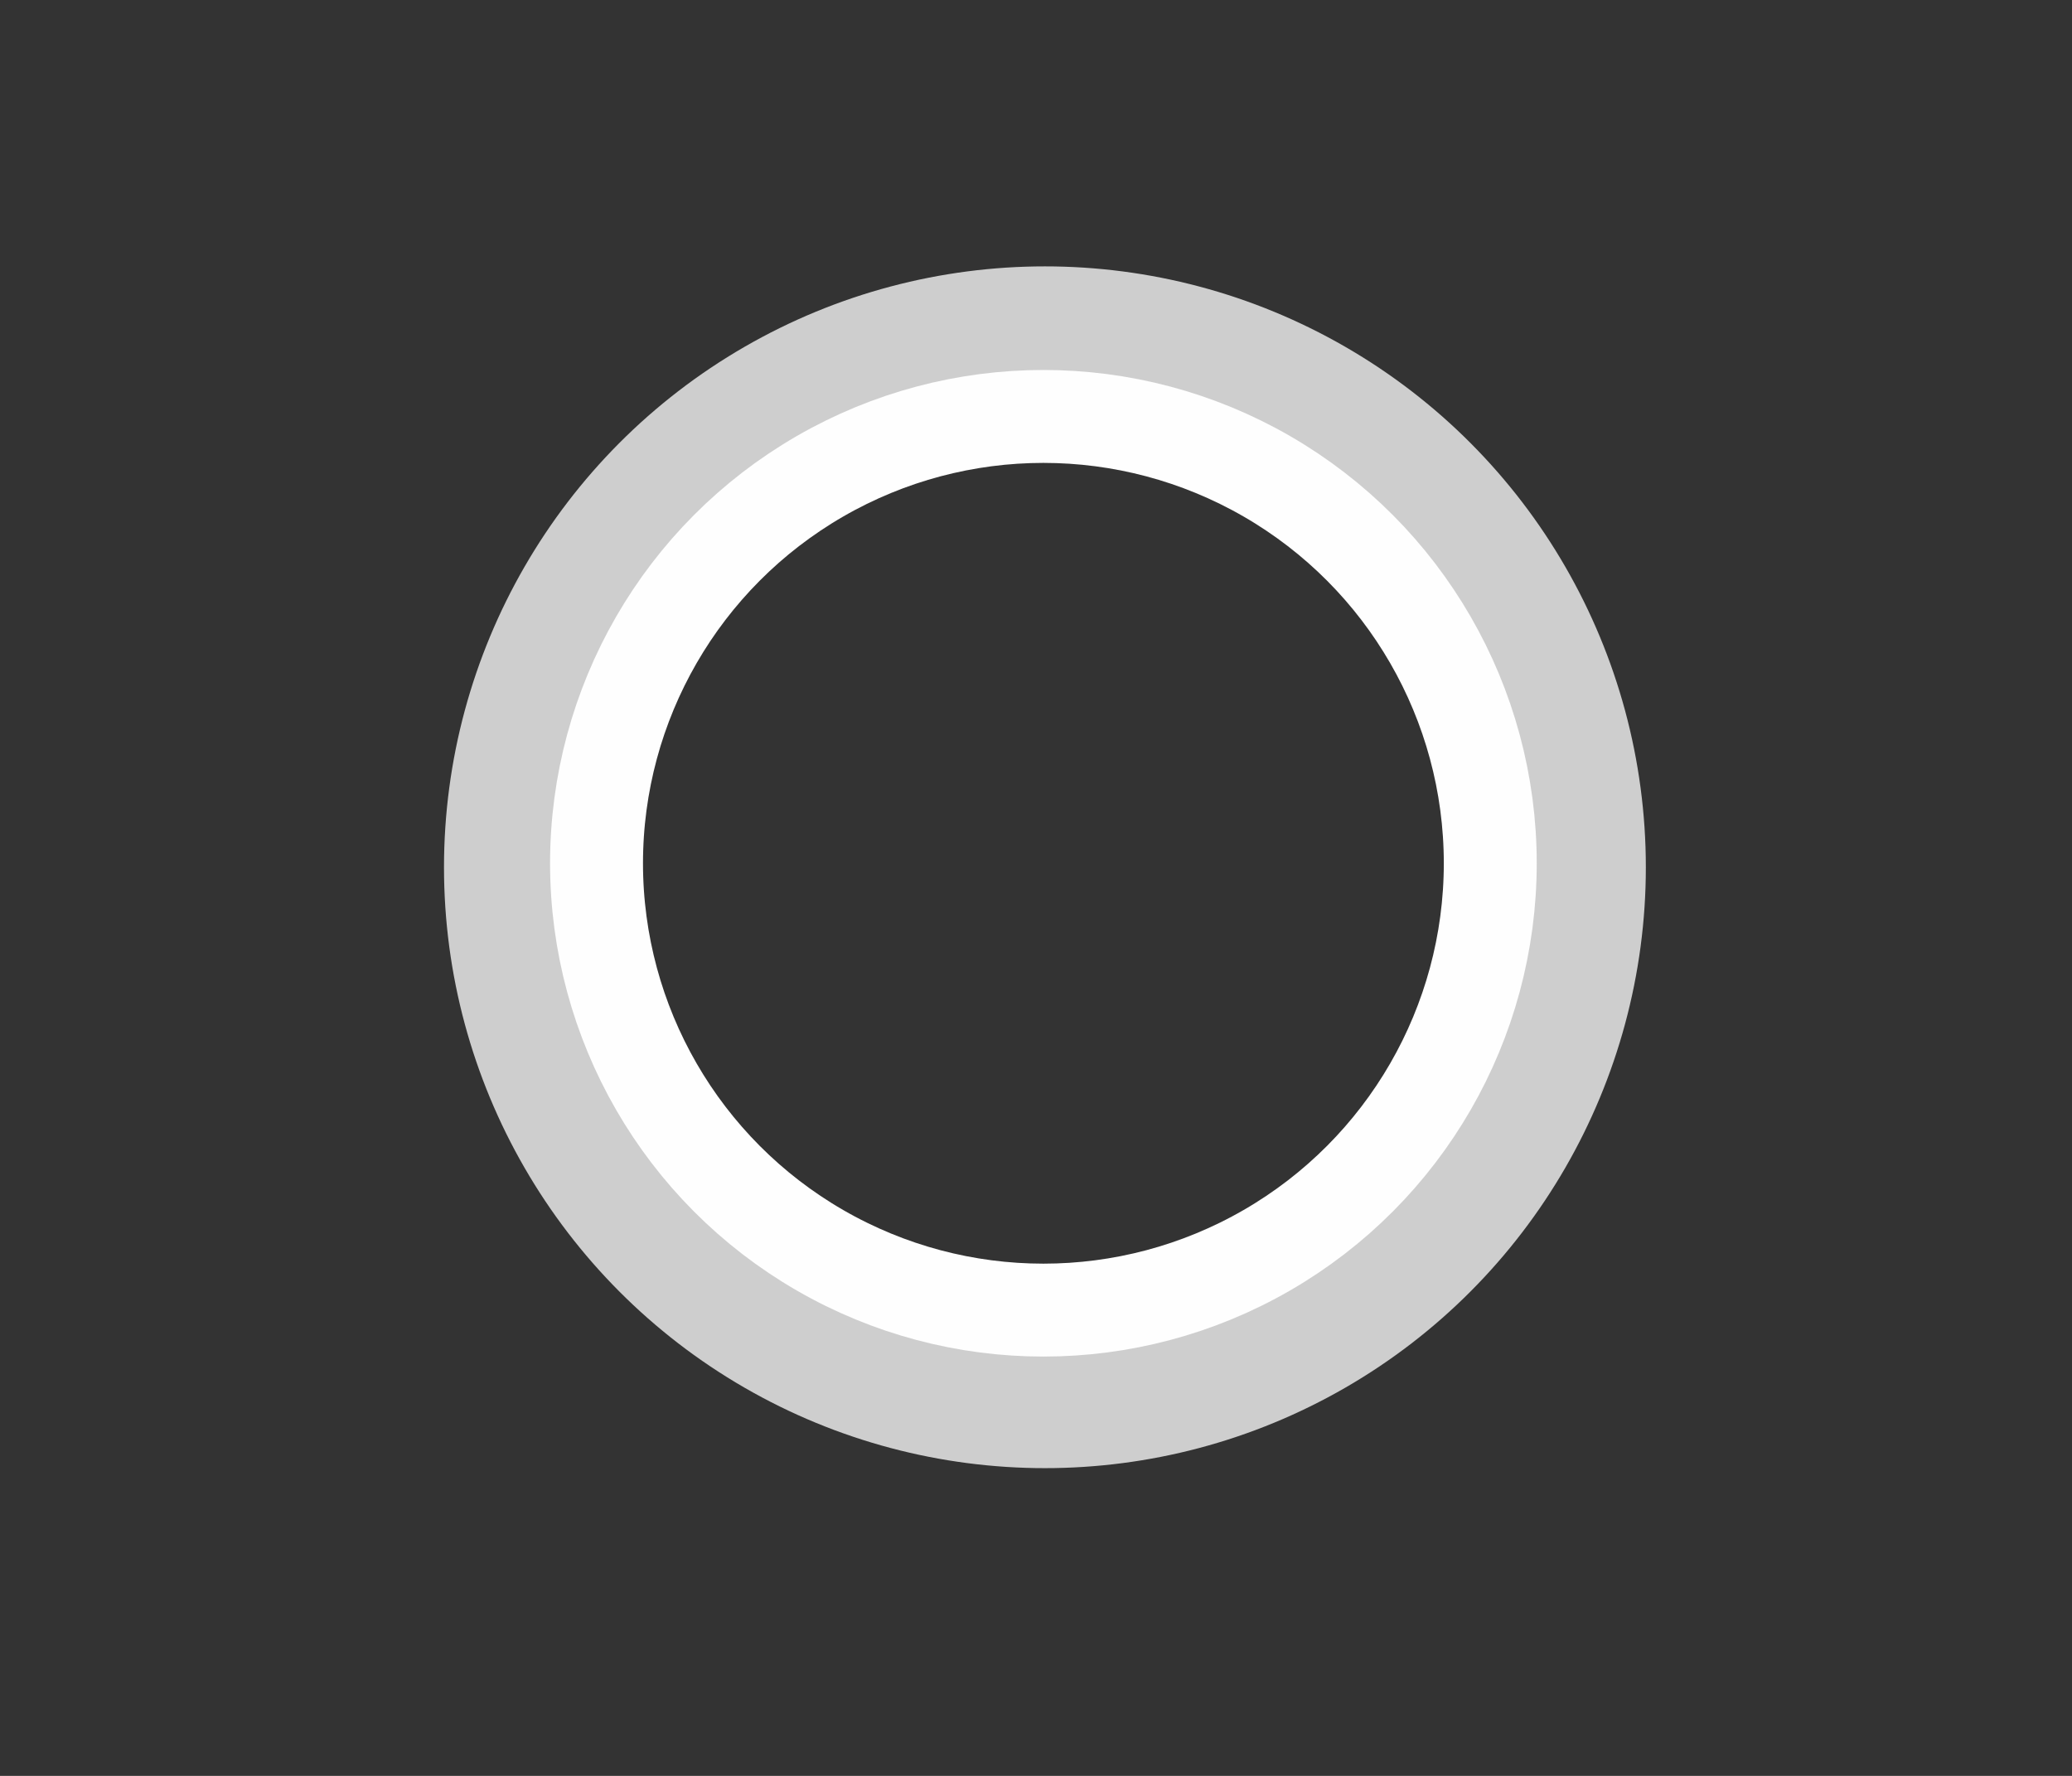
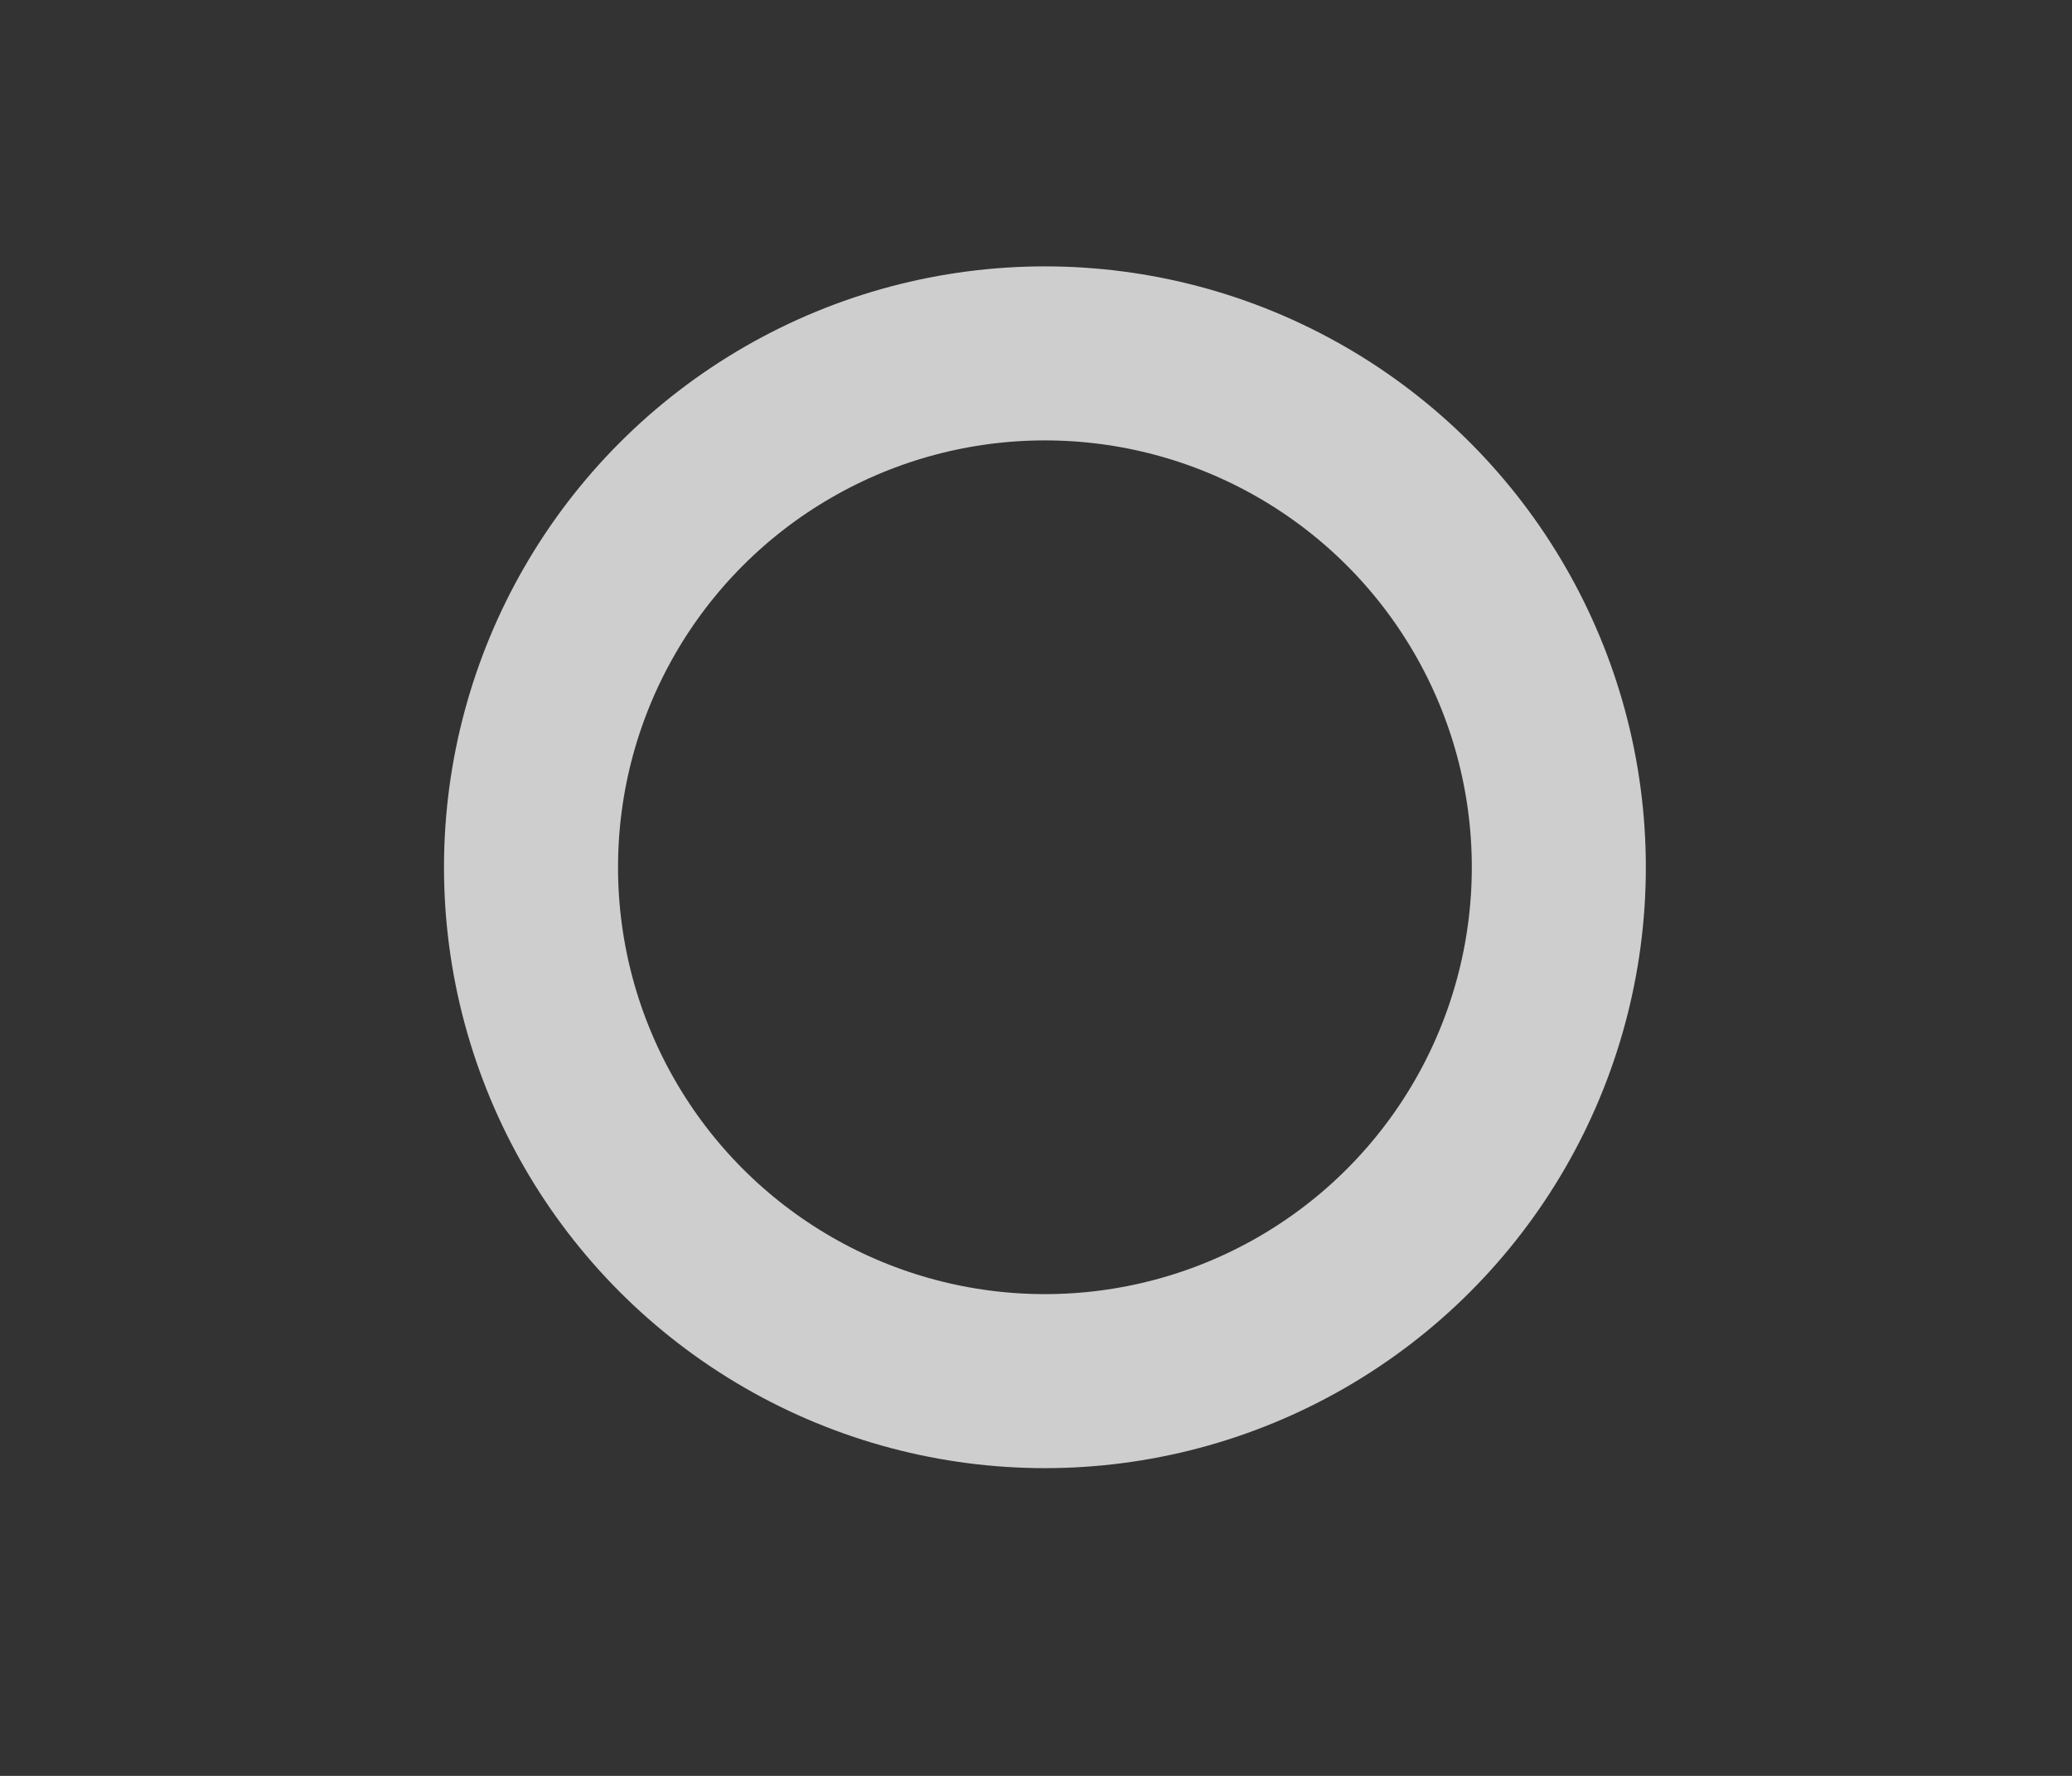
<svg xmlns="http://www.w3.org/2000/svg" viewBox="0 0 210 180">
  <rect x="0" y="0" width="210" height="180" fill="#333333" stroke="none" />
  <ellipse cx="105.904" cy="87.904" rx="52.085" ry="52.085" style="fill:none;stroke:#cecece;stroke-width:17.639;stroke-opacity:1" />
-   <ellipse cx="105.75" cy="87.5" rx="45.291" ry="45.291" style="fill:none;stroke:#fefefe;stroke-width:9.418;stroke-opacity:1" />
</svg>